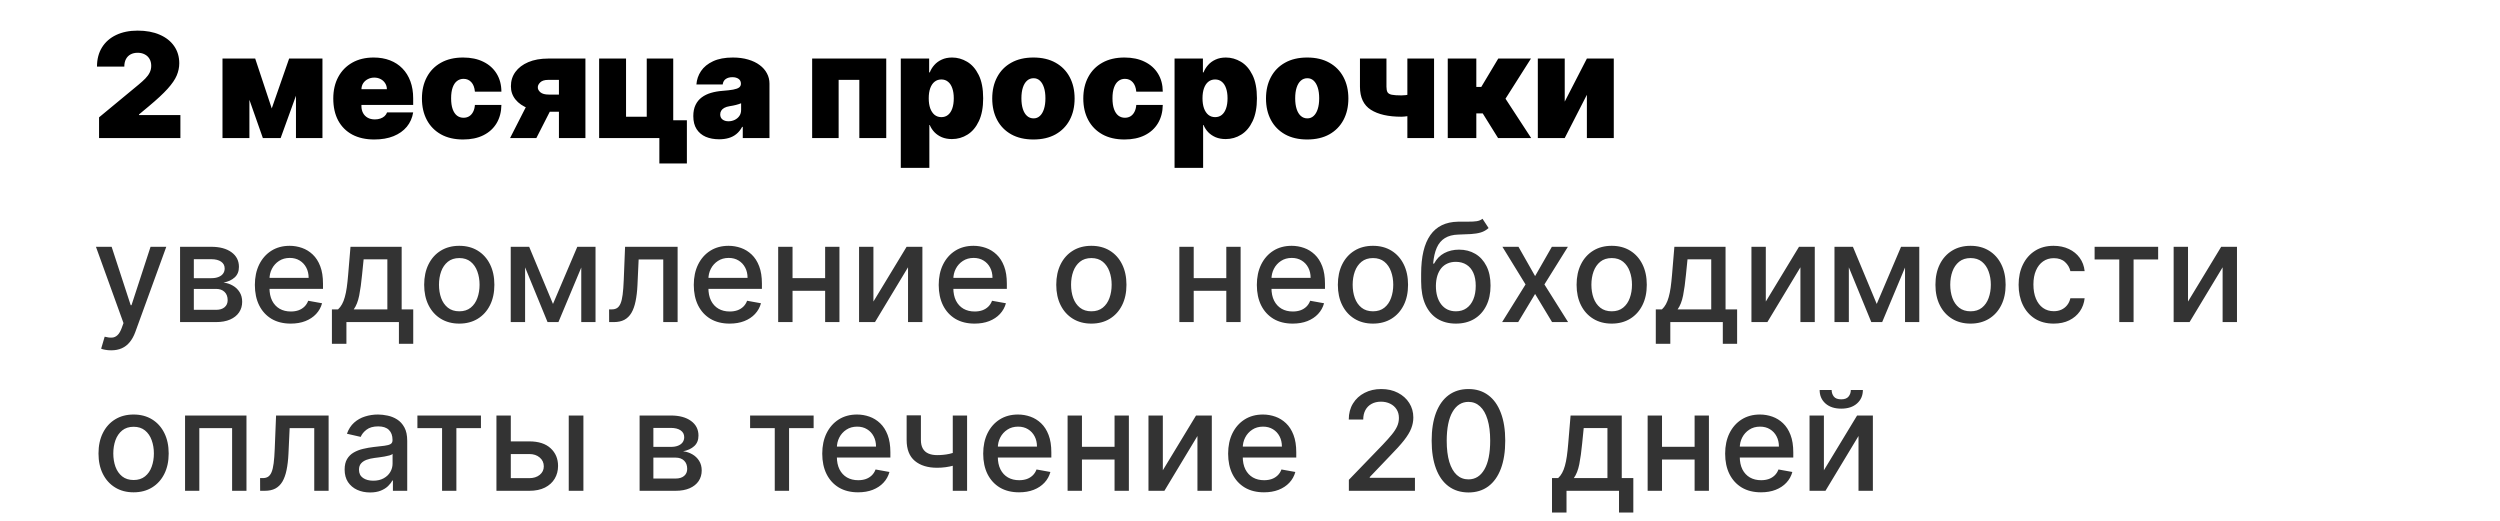
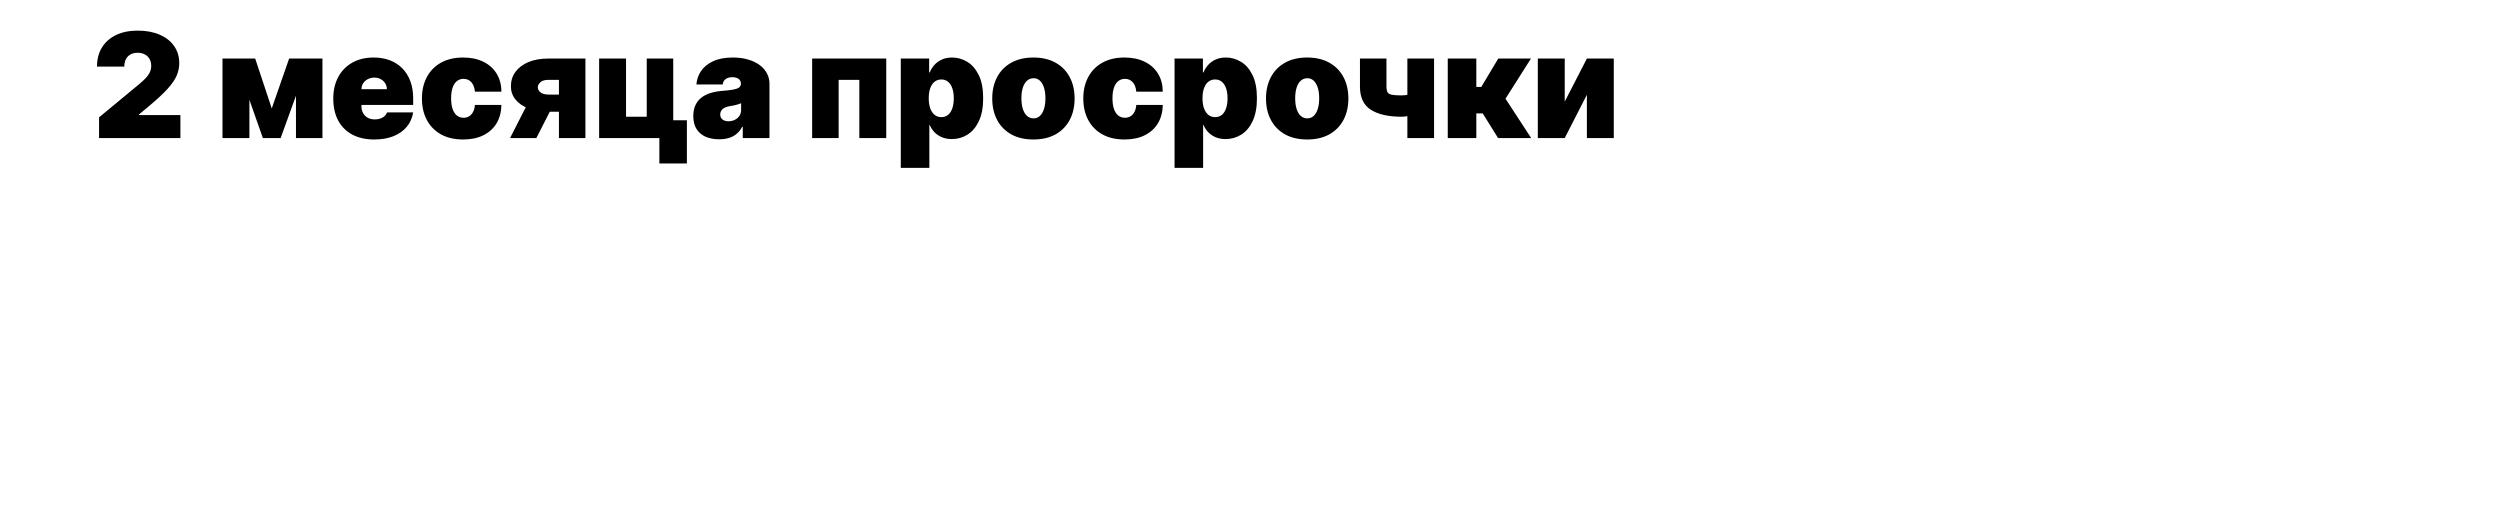
<svg xmlns="http://www.w3.org/2000/svg" width="326" height="68" viewBox="0 0 326 68" fill="none">
  <path d="M12.918 18V15.301L18.072 11.037C18.414 10.754 18.707 10.488 18.95 10.241C19.197 9.989 19.386 9.73 19.516 9.465C19.651 9.199 19.719 8.905 19.719 8.581C19.719 8.226 19.642 7.922 19.489 7.67C19.341 7.418 19.134 7.225 18.869 7.09C18.603 6.95 18.297 6.881 17.951 6.881C17.605 6.881 17.299 6.95 17.033 7.09C16.773 7.229 16.57 7.434 16.426 7.704C16.282 7.974 16.21 8.302 16.21 8.689H12.648C12.648 7.717 12.866 6.881 13.302 6.179C13.739 5.477 14.355 4.938 15.151 4.56C15.947 4.182 16.88 3.993 17.951 3.993C19.058 3.993 20.016 4.171 20.825 4.526C21.639 4.877 22.267 5.372 22.708 6.01C23.153 6.649 23.376 7.398 23.376 8.257C23.376 8.788 23.265 9.316 23.045 9.843C22.825 10.364 22.429 10.943 21.858 11.577C21.286 12.211 20.474 12.967 19.422 13.844L18.126 14.923V15.004H23.524V18H12.918ZM35.436 14.141L37.703 7.636H40.348L36.597 18H34.276L30.632 7.636H33.277L35.436 14.141ZM32.522 7.636V18H29.013V7.636H32.522ZM38.594 18V7.636H42.048V18H38.594ZM48.804 18.189C47.697 18.189 46.744 17.977 45.943 17.555C45.147 17.127 44.533 16.516 44.101 15.72C43.674 14.919 43.46 13.961 43.46 12.845C43.46 11.775 43.676 10.839 44.108 10.038C44.54 9.238 45.149 8.615 45.937 8.169C46.724 7.724 47.653 7.501 48.723 7.501C49.506 7.501 50.214 7.623 50.849 7.866C51.483 8.109 52.025 8.462 52.474 8.925C52.924 9.384 53.271 9.942 53.514 10.598C53.757 11.255 53.878 11.995 53.878 12.818V13.682H44.621V11.631H50.45C50.446 11.334 50.369 11.073 50.221 10.848C50.077 10.619 49.881 10.441 49.634 10.315C49.391 10.184 49.114 10.119 48.804 10.119C48.503 10.119 48.226 10.184 47.974 10.315C47.722 10.441 47.52 10.616 47.367 10.841C47.218 11.066 47.14 11.329 47.131 11.631V13.844C47.131 14.177 47.2 14.473 47.34 14.734C47.479 14.995 47.679 15.2 47.94 15.348C48.201 15.497 48.516 15.571 48.885 15.571C49.141 15.571 49.375 15.535 49.587 15.463C49.803 15.391 49.987 15.288 50.14 15.153C50.293 15.013 50.405 14.847 50.477 14.653H53.878C53.761 15.373 53.484 15.998 53.048 16.529C52.612 17.055 52.034 17.465 51.314 17.757C50.599 18.045 49.762 18.189 48.804 18.189ZM60.391 18.189C59.266 18.189 58.303 17.966 57.503 17.521C56.702 17.071 56.088 16.446 55.661 15.645C55.233 14.84 55.02 13.907 55.02 12.845C55.02 11.784 55.233 10.852 55.661 10.052C56.088 9.247 56.702 8.621 57.503 8.176C58.303 7.726 59.266 7.501 60.391 7.501C61.407 7.501 62.287 7.686 63.029 8.055C63.776 8.419 64.353 8.936 64.763 9.607C65.172 10.272 65.379 11.055 65.383 11.954H61.929C61.88 11.41 61.722 10.996 61.457 10.713C61.196 10.425 60.858 10.281 60.445 10.281C60.121 10.281 59.837 10.376 59.594 10.565C59.352 10.749 59.163 11.03 59.028 11.408C58.893 11.781 58.825 12.251 58.825 12.818C58.825 13.385 58.893 13.857 59.028 14.235C59.163 14.608 59.352 14.89 59.594 15.079C59.837 15.263 60.121 15.355 60.445 15.355C60.719 15.355 60.962 15.292 61.173 15.166C61.385 15.036 61.556 14.847 61.686 14.599C61.821 14.348 61.902 14.042 61.929 13.682H65.383C65.37 14.595 65.161 15.391 64.756 16.07C64.351 16.745 63.778 17.267 63.035 17.636C62.298 18.005 61.416 18.189 60.391 18.189ZM72.885 18V10.416H71.481C71.013 10.416 70.669 10.524 70.449 10.74C70.228 10.956 70.123 11.172 70.132 11.388C70.123 11.617 70.235 11.833 70.469 12.036C70.703 12.233 71.067 12.332 71.562 12.332H74.207V14.572H71.562C70.55 14.572 69.673 14.431 68.931 14.147C68.189 13.864 67.617 13.473 67.217 12.973C66.817 12.474 66.619 11.901 66.623 11.253C66.619 10.551 66.812 9.928 67.204 9.384C67.599 8.84 68.162 8.412 68.89 8.102C69.624 7.792 70.487 7.636 71.481 7.636H76.339V18H72.885ZM66.515 18L69.349 12.44H72.777L69.943 18H66.515ZM87.789 7.636V15.679H89.57V21.32H85.981V18H78.127V7.636H81.636V15.22H84.335V7.636H87.789ZM93.781 18.162C93.119 18.162 92.535 18.054 92.026 17.838C91.523 17.618 91.127 17.285 90.839 16.84C90.551 16.394 90.407 15.827 90.407 15.139C90.407 14.572 90.504 14.089 90.697 13.689C90.891 13.284 91.16 12.953 91.507 12.697C91.853 12.44 92.256 12.245 92.715 12.11C93.178 11.975 93.677 11.887 94.212 11.847C94.793 11.802 95.258 11.748 95.609 11.685C95.965 11.617 96.221 11.525 96.378 11.408C96.536 11.287 96.614 11.127 96.614 10.929V10.902C96.614 10.632 96.511 10.425 96.304 10.281C96.097 10.137 95.832 10.065 95.508 10.065C95.153 10.065 94.862 10.144 94.638 10.302C94.417 10.454 94.284 10.691 94.239 11.01H90.812C90.857 10.38 91.057 9.8 91.412 9.269C91.772 8.734 92.296 8.307 92.984 7.987C93.673 7.663 94.532 7.501 95.562 7.501C96.304 7.501 96.97 7.589 97.559 7.765C98.148 7.935 98.65 8.176 99.064 8.487C99.478 8.792 99.792 9.152 100.008 9.566C100.229 9.975 100.339 10.421 100.339 10.902V18H96.857V16.543H96.776C96.57 16.93 96.318 17.242 96.021 17.48C95.728 17.719 95.393 17.892 95.015 18C94.642 18.108 94.23 18.162 93.781 18.162ZM94.995 15.814C95.278 15.814 95.544 15.755 95.791 15.639C96.043 15.521 96.248 15.353 96.405 15.133C96.563 14.912 96.641 14.644 96.641 14.329V13.466C96.543 13.506 96.437 13.545 96.324 13.581C96.216 13.617 96.099 13.65 95.974 13.682C95.852 13.713 95.722 13.742 95.582 13.77C95.447 13.796 95.305 13.821 95.157 13.844C94.869 13.889 94.633 13.963 94.449 14.066C94.269 14.165 94.134 14.289 94.044 14.438C93.958 14.581 93.916 14.743 93.916 14.923C93.916 15.211 94.017 15.432 94.219 15.585C94.422 15.738 94.68 15.814 94.995 15.814ZM105.904 18V7.636H115.566V18H112.057V10.416H109.358V18H105.904ZM117.463 21.886V7.636H121.161V9.445H121.242C121.377 9.094 121.574 8.772 121.835 8.48C122.096 8.183 122.42 7.947 122.807 7.771C123.194 7.591 123.644 7.501 124.156 7.501C124.84 7.501 125.49 7.684 126.106 8.048C126.727 8.412 127.231 8.986 127.618 9.768C128.009 10.551 128.205 11.568 128.205 12.818C128.205 14.015 128.018 15.007 127.645 15.794C127.276 16.581 126.781 17.168 126.16 17.555C125.544 17.942 124.867 18.135 124.129 18.135C123.644 18.135 123.209 18.056 122.827 17.899C122.449 17.737 122.125 17.519 121.856 17.244C121.59 16.965 121.386 16.651 121.242 16.3H121.188V21.886H117.463ZM121.107 12.818C121.107 13.322 121.172 13.758 121.302 14.127C121.437 14.492 121.626 14.775 121.869 14.977C122.116 15.175 122.411 15.274 122.753 15.274C123.095 15.274 123.385 15.177 123.623 14.984C123.866 14.786 124.051 14.505 124.177 14.141C124.307 13.772 124.372 13.331 124.372 12.818C124.372 12.305 124.307 11.867 124.177 11.502C124.051 11.134 123.866 10.852 123.623 10.659C123.385 10.461 123.095 10.362 122.753 10.362C122.411 10.362 122.116 10.461 121.869 10.659C121.626 10.852 121.437 11.134 121.302 11.502C121.172 11.867 121.107 12.305 121.107 12.818ZM134.758 18.189C133.633 18.189 132.671 17.966 131.87 17.521C131.069 17.071 130.455 16.446 130.028 15.645C129.601 14.84 129.387 13.907 129.387 12.845C129.387 11.784 129.601 10.852 130.028 10.052C130.455 9.247 131.069 8.621 131.87 8.176C132.671 7.726 133.633 7.501 134.758 7.501C135.882 7.501 136.845 7.726 137.646 8.176C138.446 8.621 139.06 9.247 139.488 10.052C139.915 10.852 140.129 11.784 140.129 12.845C140.129 13.907 139.915 14.84 139.488 15.645C139.06 16.446 138.446 17.071 137.646 17.521C136.845 17.966 135.882 18.189 134.758 18.189ZM134.785 15.436C135.1 15.436 135.372 15.33 135.601 15.119C135.831 14.908 136.008 14.606 136.134 14.215C136.26 13.823 136.323 13.358 136.323 12.818C136.323 12.274 136.26 11.808 136.134 11.421C136.008 11.03 135.831 10.729 135.601 10.517C135.372 10.306 135.1 10.2 134.785 10.2C134.452 10.2 134.166 10.306 133.928 10.517C133.69 10.729 133.507 11.03 133.381 11.421C133.255 11.808 133.192 12.274 133.192 12.818C133.192 13.358 133.255 13.823 133.381 14.215C133.507 14.606 133.69 14.908 133.928 15.119C134.166 15.33 134.452 15.436 134.785 15.436ZM146.633 18.189C145.508 18.189 144.546 17.966 143.745 17.521C142.944 17.071 142.33 16.446 141.903 15.645C141.476 14.84 141.262 13.907 141.262 12.845C141.262 11.784 141.476 10.852 141.903 10.052C142.33 9.247 142.944 8.621 143.745 8.176C144.546 7.726 145.508 7.501 146.633 7.501C147.649 7.501 148.529 7.686 149.271 8.055C150.018 8.419 150.596 8.936 151.005 9.607C151.414 10.272 151.621 11.055 151.626 11.954H148.171C148.122 11.41 147.964 10.996 147.699 10.713C147.438 10.425 147.101 10.281 146.687 10.281C146.363 10.281 146.08 10.376 145.837 10.565C145.594 10.749 145.405 11.03 145.27 11.408C145.135 11.781 145.067 12.251 145.067 12.818C145.067 13.385 145.135 13.857 145.27 14.235C145.405 14.608 145.594 14.89 145.837 15.079C146.08 15.263 146.363 15.355 146.687 15.355C146.961 15.355 147.204 15.292 147.415 15.166C147.627 15.036 147.798 14.847 147.928 14.599C148.063 14.348 148.144 14.042 148.171 13.682H151.626C151.612 14.595 151.403 15.391 150.998 16.07C150.593 16.745 150.02 17.267 149.278 17.636C148.54 18.005 147.658 18.189 146.633 18.189ZM153.162 21.886V7.636H156.86V9.445H156.941C157.076 9.094 157.274 8.772 157.535 8.48C157.795 8.183 158.119 7.947 158.506 7.771C158.893 7.591 159.343 7.501 159.856 7.501C160.539 7.501 161.189 7.684 161.805 8.048C162.426 8.412 162.93 8.986 163.317 9.768C163.708 10.551 163.904 11.568 163.904 12.818C163.904 14.015 163.717 15.007 163.344 15.794C162.975 16.581 162.48 17.168 161.859 17.555C161.243 17.942 160.566 18.135 159.829 18.135C159.343 18.135 158.909 18.056 158.526 17.899C158.149 17.737 157.825 17.519 157.555 17.244C157.289 16.965 157.085 16.651 156.941 16.3H156.887V21.886H153.162ZM156.806 12.818C156.806 13.322 156.871 13.758 157.002 14.127C157.136 14.492 157.325 14.775 157.568 14.977C157.816 15.175 158.11 15.274 158.452 15.274C158.794 15.274 159.084 15.177 159.323 14.984C159.565 14.786 159.75 14.505 159.876 14.141C160.006 13.772 160.071 13.331 160.071 12.818C160.071 12.305 160.006 11.867 159.876 11.502C159.75 11.134 159.565 10.852 159.323 10.659C159.084 10.461 158.794 10.362 158.452 10.362C158.11 10.362 157.816 10.461 157.568 10.659C157.325 10.852 157.136 11.134 157.002 11.502C156.871 11.867 156.806 12.305 156.806 12.818ZM170.457 18.189C169.333 18.189 168.37 17.966 167.569 17.521C166.769 17.071 166.155 16.446 165.727 15.645C165.3 14.84 165.086 13.907 165.086 12.845C165.086 11.784 165.3 10.852 165.727 10.052C166.155 9.247 166.769 8.621 167.569 8.176C168.37 7.726 169.333 7.501 170.457 7.501C171.582 7.501 172.544 7.726 173.345 8.176C174.145 8.621 174.759 9.247 175.187 10.052C175.614 10.852 175.828 11.784 175.828 12.845C175.828 13.907 175.614 14.84 175.187 15.645C174.759 16.446 174.145 17.071 173.345 17.521C172.544 17.966 171.582 18.189 170.457 18.189ZM170.484 15.436C170.799 15.436 171.071 15.33 171.3 15.119C171.53 14.908 171.708 14.606 171.833 14.215C171.959 13.823 172.022 13.358 172.022 12.818C172.022 12.274 171.959 11.808 171.833 11.421C171.708 11.03 171.53 10.729 171.3 10.517C171.071 10.306 170.799 10.2 170.484 10.2C170.151 10.2 169.866 10.306 169.627 10.517C169.389 10.729 169.207 11.03 169.081 11.421C168.955 11.808 168.892 12.274 168.892 12.818C168.892 13.358 168.955 13.823 169.081 14.215C169.207 14.606 169.389 14.908 169.627 15.119C169.866 15.33 170.151 15.436 170.484 15.436ZM187.001 7.636V18H183.52V7.636H187.001ZM185.193 11.928V14.707C185.067 14.788 184.849 14.869 184.538 14.95C184.232 15.027 183.909 15.092 183.567 15.146C183.229 15.195 182.953 15.22 182.737 15.22C181.037 15.22 179.712 14.919 178.763 14.316C177.814 13.713 177.339 12.71 177.339 11.307V7.636H180.794V11.307C180.794 11.622 180.839 11.86 180.929 12.022C181.023 12.184 181.208 12.294 181.482 12.353C181.761 12.411 182.179 12.44 182.737 12.44C183.074 12.44 183.439 12.4 183.83 12.319C184.226 12.233 184.68 12.103 185.193 11.928ZM188.787 18V7.636H192.512V11.334H193.16L195.373 7.636H199.637L196.317 12.872L199.664 18H195.346L193.348 14.788H192.512V18H188.787ZM204.041 13.25L206.929 7.636H210.437V18H206.929V12.359L204.041 18H200.532V7.636H204.041V13.25Z" fill="black" />
-   <path opacity="0.8" d="M14.493 45.682C14.207 45.682 13.947 45.658 13.713 45.611C13.479 45.569 13.304 45.522 13.189 45.471L13.649 43.905C13.999 43.999 14.31 44.039 14.582 44.026C14.855 44.014 15.096 43.911 15.305 43.719C15.518 43.528 15.705 43.215 15.867 42.78L16.104 42.128L12.511 32.182H14.557L17.043 39.801H17.146L19.632 32.182H21.684L17.638 43.31C17.45 43.822 17.212 44.254 16.922 44.608C16.632 44.966 16.287 45.234 15.886 45.413C15.486 45.592 15.021 45.682 14.493 45.682ZM23.48 42V32.182H27.552C28.66 32.182 29.538 32.418 30.185 32.891C30.833 33.36 31.157 33.997 31.157 34.803C31.157 35.378 30.974 35.834 30.607 36.17C30.241 36.507 29.755 36.733 29.15 36.848C29.589 36.899 29.991 37.031 30.358 37.244C30.724 37.453 31.018 37.734 31.24 38.088C31.466 38.442 31.579 38.864 31.579 39.354C31.579 39.874 31.445 40.334 31.176 40.734C30.908 41.131 30.518 41.442 30.006 41.668C29.499 41.889 28.888 42 28.172 42H23.48ZM25.276 40.402H28.172C28.645 40.402 29.016 40.289 29.284 40.063C29.553 39.837 29.687 39.531 29.687 39.143C29.687 38.687 29.553 38.329 29.284 38.069C29.016 37.805 28.645 37.673 28.172 37.673H25.276V40.402ZM25.276 36.273H27.571C27.929 36.273 28.236 36.222 28.491 36.119C28.751 36.017 28.95 35.872 29.086 35.685C29.227 35.493 29.297 35.267 29.297 35.007C29.297 34.628 29.141 34.332 28.83 34.119C28.519 33.906 28.093 33.799 27.552 33.799H25.276V36.273ZM37.907 42.198C36.94 42.198 36.106 41.992 35.408 41.578C34.713 41.16 34.176 40.575 33.797 39.82C33.422 39.062 33.234 38.173 33.234 37.155C33.234 36.149 33.422 35.263 33.797 34.496C34.176 33.729 34.705 33.13 35.382 32.7C36.064 32.269 36.861 32.054 37.773 32.054C38.327 32.054 38.864 32.146 39.383 32.329C39.903 32.512 40.37 32.8 40.783 33.192C41.197 33.584 41.523 34.093 41.761 34.719C42 35.342 42.119 36.098 42.119 36.989V37.666H34.315V36.234H40.246C40.246 35.731 40.144 35.286 39.94 34.898C39.735 34.506 39.447 34.197 39.077 33.972C38.71 33.746 38.28 33.633 37.785 33.633C37.249 33.633 36.78 33.765 36.379 34.029C35.983 34.289 35.676 34.63 35.459 35.052C35.246 35.469 35.139 35.923 35.139 36.413V37.532C35.139 38.188 35.254 38.746 35.484 39.207C35.719 39.667 36.045 40.019 36.462 40.261C36.88 40.5 37.368 40.619 37.926 40.619C38.288 40.619 38.619 40.568 38.917 40.466C39.215 40.359 39.473 40.202 39.69 39.993C39.908 39.784 40.074 39.526 40.189 39.219L41.998 39.545C41.853 40.078 41.593 40.545 41.218 40.945C40.847 41.342 40.381 41.651 39.818 41.872C39.26 42.09 38.623 42.198 37.907 42.198ZM43.281 44.832V40.344H44.08C44.285 40.157 44.457 39.933 44.598 39.673C44.743 39.413 44.864 39.104 44.962 38.746C45.065 38.389 45.15 37.971 45.218 37.494C45.286 37.012 45.346 36.462 45.397 35.844L45.704 32.182H52.377V40.344H53.886V44.832H52.019V42H45.173V44.832H43.281ZM46.126 40.344H50.511V33.818H47.417L47.212 35.844C47.114 36.876 46.991 37.771 46.841 38.529C46.692 39.283 46.454 39.889 46.126 40.344ZM59.889 42.198C58.969 42.198 58.166 41.987 57.479 41.565C56.793 41.144 56.261 40.553 55.881 39.795C55.502 39.036 55.312 38.15 55.312 37.136C55.312 36.117 55.502 35.227 55.881 34.464C56.261 33.701 56.793 33.109 57.479 32.687C58.166 32.265 58.969 32.054 59.889 32.054C60.81 32.054 61.613 32.265 62.299 32.687C62.985 33.109 63.518 33.701 63.897 34.464C64.276 35.227 64.466 36.117 64.466 37.136C64.466 38.15 64.276 39.036 63.897 39.795C63.518 40.553 62.985 41.144 62.299 41.565C61.613 41.987 60.81 42.198 59.889 42.198ZM59.896 40.594C60.492 40.594 60.986 40.436 61.379 40.121C61.771 39.805 62.06 39.386 62.248 38.861C62.44 38.337 62.535 37.76 62.535 37.129C62.535 36.503 62.44 35.928 62.248 35.403C62.06 34.875 61.771 34.451 61.379 34.131C60.986 33.812 60.492 33.652 59.896 33.652C59.295 33.652 58.796 33.812 58.4 34.131C58.008 34.451 57.716 34.875 57.524 35.403C57.337 35.928 57.243 36.503 57.243 37.129C57.243 37.76 57.337 38.337 57.524 38.861C57.716 39.386 58.008 39.805 58.4 40.121C58.796 40.436 59.295 40.594 59.896 40.594ZM72.109 39.635L75.28 32.182H76.929L72.819 42H71.4L67.373 32.182H69.003L72.109 39.635ZM68.472 32.182V42H66.599V32.182H68.472ZM75.797 42V32.182H77.657V42H75.797ZM79.431 42L79.425 40.344H79.776C80.049 40.344 80.277 40.287 80.46 40.172C80.648 40.053 80.801 39.852 80.921 39.571C81.04 39.29 81.132 38.902 81.195 38.408C81.259 37.909 81.306 37.283 81.336 36.528L81.509 32.182H88.361V42H86.488V33.831H83.279L83.126 37.168C83.088 37.977 83.004 38.685 82.877 39.29C82.753 39.895 82.572 40.4 82.333 40.805C82.095 41.205 81.788 41.506 81.413 41.706C81.038 41.902 80.582 42 80.045 42H79.431ZM95.141 42.198C94.174 42.198 93.341 41.992 92.642 41.578C91.947 41.16 91.41 40.575 91.031 39.82C90.656 39.062 90.469 38.173 90.469 37.155C90.469 36.149 90.656 35.263 91.031 34.496C91.41 33.729 91.939 33.13 92.617 32.7C93.298 32.269 94.095 32.054 95.007 32.054C95.561 32.054 96.098 32.146 96.618 32.329C97.138 32.512 97.604 32.8 98.018 33.192C98.431 33.584 98.757 34.093 98.996 34.719C99.234 35.342 99.354 36.098 99.354 36.989V37.666H91.549V36.234H97.481C97.481 35.731 97.379 35.286 97.174 34.898C96.969 34.506 96.682 34.197 96.311 33.972C95.945 33.746 95.514 33.633 95.02 33.633C94.483 33.633 94.014 33.765 93.614 34.029C93.217 34.289 92.91 34.63 92.693 35.052C92.48 35.469 92.374 35.923 92.374 36.413V37.532C92.374 38.188 92.489 38.746 92.719 39.207C92.953 39.667 93.279 40.019 93.697 40.261C94.114 40.5 94.602 40.619 95.16 40.619C95.523 40.619 95.853 40.568 96.151 40.466C96.45 40.359 96.707 40.202 96.925 39.993C97.142 39.784 97.308 39.526 97.423 39.219L99.232 39.545C99.087 40.078 98.827 40.545 98.452 40.945C98.082 41.342 97.615 41.651 97.053 41.872C96.494 42.09 95.857 42.198 95.141 42.198ZM108.128 36.266V37.922H102.81V36.266H108.128ZM103.347 32.182V42H101.474V32.182H103.347ZM109.464 32.182V42H107.598V32.182H109.464ZM113.894 39.322L118.221 32.182H120.28V42H118.407V34.854L114.099 42H112.021V32.182H113.894V39.322ZM127.081 42.198C126.113 42.198 125.28 41.992 124.581 41.578C123.887 41.16 123.35 40.575 122.971 39.82C122.596 39.062 122.408 38.173 122.408 37.155C122.408 36.149 122.596 35.263 122.971 34.496C123.35 33.729 123.878 33.13 124.556 32.7C125.238 32.269 126.035 32.054 126.947 32.054C127.501 32.054 128.037 32.146 128.557 32.329C129.077 32.512 129.544 32.8 129.957 33.192C130.371 33.584 130.697 34.093 130.935 34.719C131.174 35.342 131.293 36.098 131.293 36.989V37.666H123.488V36.234H129.42C129.42 35.731 129.318 35.286 129.113 34.898C128.909 34.506 128.621 34.197 128.251 33.972C127.884 33.746 127.454 33.633 126.959 33.633C126.422 33.633 125.954 33.765 125.553 34.029C125.157 34.289 124.85 34.63 124.633 35.052C124.42 35.469 124.313 35.923 124.313 36.413V37.532C124.313 38.188 124.428 38.746 124.658 39.207C124.893 39.667 125.219 40.019 125.636 40.261C126.054 40.5 126.542 40.619 127.1 40.619C127.462 40.619 127.792 40.568 128.091 40.466C128.389 40.359 128.647 40.202 128.864 39.993C129.081 39.784 129.248 39.526 129.363 39.219L131.172 39.545C131.027 40.078 130.767 40.545 130.392 40.945C130.021 41.342 129.555 41.651 128.992 41.872C128.434 42.09 127.797 42.198 127.081 42.198ZM142.313 42.198C141.393 42.198 140.589 41.987 139.903 41.565C139.217 41.144 138.684 40.553 138.305 39.795C137.926 39.036 137.736 38.15 137.736 37.136C137.736 36.117 137.926 35.227 138.305 34.464C138.684 33.701 139.217 33.109 139.903 32.687C140.589 32.265 141.393 32.054 142.313 32.054C143.233 32.054 144.037 32.265 144.723 32.687C145.409 33.109 145.942 33.701 146.321 34.464C146.7 35.227 146.89 36.117 146.89 37.136C146.89 38.15 146.7 39.036 146.321 39.795C145.942 40.553 145.409 41.144 144.723 41.565C144.037 41.987 143.233 42.198 142.313 42.198ZM142.319 40.594C142.916 40.594 143.41 40.436 143.802 40.121C144.194 39.805 144.484 39.386 144.672 38.861C144.863 38.337 144.959 37.76 144.959 37.129C144.959 36.503 144.863 35.928 144.672 35.403C144.484 34.875 144.194 34.451 143.802 34.131C143.41 33.812 142.916 33.652 142.319 33.652C141.719 33.652 141.22 33.812 140.824 34.131C140.432 34.451 140.14 34.875 139.948 35.403C139.76 35.928 139.667 36.503 139.667 37.129C139.667 37.76 139.76 38.337 139.948 38.861C140.14 39.386 140.432 39.805 140.824 40.121C141.22 40.436 141.719 40.594 142.319 40.594ZM160.441 36.266V37.922H155.123V36.266H160.441ZM155.66 32.182V42H153.787V32.182H155.66ZM161.777 32.182V42H159.91V32.182H161.777ZM168.565 42.198C167.598 42.198 166.765 41.992 166.066 41.578C165.371 41.16 164.834 40.575 164.455 39.82C164.08 39.062 163.893 38.173 163.893 37.155C163.893 36.149 164.08 35.263 164.455 34.496C164.834 33.729 165.363 33.13 166.04 32.7C166.722 32.269 167.519 32.054 168.431 32.054C168.985 32.054 169.522 32.146 170.042 32.329C170.562 32.512 171.028 32.8 171.442 33.192C171.855 33.584 172.181 34.093 172.42 34.719C172.658 35.342 172.778 36.098 172.778 36.989V37.666H164.973V36.234H170.905C170.905 35.731 170.802 35.286 170.598 34.898C170.393 34.506 170.106 34.197 169.735 33.972C169.368 33.746 168.938 33.633 168.444 33.633C167.907 33.633 167.438 33.765 167.037 34.029C166.641 34.289 166.334 34.63 166.117 35.052C165.904 35.469 165.797 35.923 165.797 36.413V37.532C165.797 38.188 165.912 38.746 166.143 39.207C166.377 39.667 166.703 40.019 167.121 40.261C167.538 40.5 168.026 40.619 168.584 40.619C168.947 40.619 169.277 40.568 169.575 40.466C169.873 40.359 170.131 40.202 170.349 39.993C170.566 39.784 170.732 39.526 170.847 39.219L172.656 39.545C172.511 40.078 172.251 40.545 171.876 40.945C171.506 41.342 171.039 41.651 170.476 41.872C169.918 42.09 169.281 42.198 168.565 42.198ZM179.034 42.198C178.113 42.198 177.31 41.987 176.624 41.565C175.938 41.144 175.405 40.553 175.026 39.795C174.647 39.036 174.457 38.15 174.457 37.136C174.457 36.117 174.647 35.227 175.026 34.464C175.405 33.701 175.938 33.109 176.624 32.687C177.31 32.265 178.113 32.054 179.034 32.054C179.954 32.054 180.757 32.265 181.444 32.687C182.13 33.109 182.662 33.701 183.042 34.464C183.421 35.227 183.61 36.117 183.61 37.136C183.61 38.15 183.421 39.036 183.042 39.795C182.662 40.553 182.13 41.144 181.444 41.565C180.757 41.987 179.954 42.198 179.034 42.198ZM179.04 40.594C179.637 40.594 180.131 40.436 180.523 40.121C180.915 39.805 181.205 39.386 181.392 38.861C181.584 38.337 181.68 37.76 181.68 37.129C181.68 36.503 181.584 35.928 181.392 35.403C181.205 34.875 180.915 34.451 180.523 34.131C180.131 33.812 179.637 33.652 179.04 33.652C178.439 33.652 177.941 33.812 177.544 34.131C177.152 34.451 176.86 34.875 176.669 35.403C176.481 35.928 176.387 36.503 176.387 37.129C176.387 37.76 176.481 38.337 176.669 38.861C176.86 39.386 177.152 39.805 177.544 40.121C177.941 40.436 178.439 40.594 179.04 40.594ZM193.318 28.526L194.111 29.734C193.817 30.002 193.482 30.194 193.107 30.309C192.737 30.42 192.308 30.49 191.823 30.52C191.337 30.546 190.781 30.569 190.154 30.59C189.447 30.611 188.865 30.765 188.409 31.05C187.953 31.332 187.602 31.749 187.355 32.303C187.112 32.853 186.954 33.543 186.882 34.374H187.003C187.323 33.765 187.766 33.309 188.333 33.006C188.904 32.704 189.545 32.553 190.257 32.553C191.049 32.553 191.754 32.734 192.372 33.096C192.99 33.458 193.476 33.989 193.83 34.688C194.188 35.382 194.367 36.232 194.367 37.238C194.367 38.256 194.179 39.136 193.804 39.878C193.433 40.619 192.909 41.193 192.232 41.597C191.558 41.998 190.764 42.198 189.847 42.198C188.931 42.198 188.132 41.992 187.45 41.578C186.773 41.16 186.247 40.543 185.872 39.724C185.501 38.906 185.316 37.896 185.316 36.695V35.723C185.316 33.477 185.716 31.788 186.517 30.654C187.318 29.521 188.516 28.939 190.11 28.909C190.625 28.896 191.085 28.894 191.49 28.903C191.895 28.907 192.249 28.888 192.551 28.845C192.858 28.798 193.114 28.692 193.318 28.526ZM189.854 40.594C190.387 40.594 190.845 40.459 191.228 40.191C191.616 39.918 191.914 39.533 192.123 39.034C192.332 38.535 192.436 37.947 192.436 37.27C192.436 36.605 192.332 36.041 192.123 35.576C191.914 35.111 191.616 34.758 191.228 34.515C190.84 34.268 190.376 34.144 189.835 34.144C189.434 34.144 189.076 34.215 188.761 34.355C188.445 34.492 188.175 34.694 187.949 34.962C187.727 35.231 187.555 35.559 187.431 35.947C187.312 36.33 187.248 36.771 187.24 37.27C187.24 38.284 187.472 39.092 187.936 39.693C188.405 40.293 189.044 40.594 189.854 40.594ZM198.01 32.182L200.177 36.004L202.363 32.182H204.453L201.392 37.091L204.479 42H202.389L200.177 38.331L197.972 42H195.875L198.931 37.091L195.914 32.182H198.01ZM210.165 42.198C209.244 42.198 208.441 41.987 207.755 41.565C207.069 41.144 206.536 40.553 206.157 39.795C205.778 39.036 205.588 38.15 205.588 37.136C205.588 36.117 205.778 35.227 206.157 34.464C206.536 33.701 207.069 33.109 207.755 32.687C208.441 32.265 209.244 32.054 210.165 32.054C211.085 32.054 211.888 32.265 212.574 32.687C213.26 33.109 213.793 33.701 214.172 34.464C214.552 35.227 214.741 36.117 214.741 37.136C214.741 38.15 214.552 39.036 214.172 39.795C213.793 40.553 213.26 41.144 212.574 41.565C211.888 41.987 211.085 42.198 210.165 42.198ZM210.171 40.594C210.768 40.594 211.262 40.436 211.654 40.121C212.046 39.805 212.336 39.386 212.523 38.861C212.715 38.337 212.811 37.76 212.811 37.129C212.811 36.503 212.715 35.928 212.523 35.403C212.336 34.875 212.046 34.451 211.654 34.131C211.262 33.812 210.768 33.652 210.171 33.652C209.57 33.652 209.072 33.812 208.675 34.131C208.283 34.451 207.991 34.875 207.8 35.403C207.612 35.928 207.518 36.503 207.518 37.129C207.518 37.76 207.612 38.337 207.8 38.861C207.991 39.386 208.283 39.805 208.675 40.121C209.072 40.436 209.57 40.594 210.171 40.594ZM215.916 44.832V40.344H216.715C216.919 40.157 217.092 39.933 217.233 39.673C217.377 39.413 217.499 39.104 217.597 38.746C217.699 38.389 217.784 37.971 217.853 37.494C217.921 37.012 217.98 36.462 218.032 35.844L218.338 32.182H225.012V40.344H226.52V44.832H224.654V42H217.808V44.832H215.916ZM218.76 40.344H223.145V33.818H220.051L219.847 35.844C219.749 36.876 219.625 37.771 219.476 38.529C219.327 39.283 219.088 39.889 218.76 40.344ZM230.261 39.322L234.589 32.182H236.647V42H234.774V34.854L230.466 42H228.388V32.182H230.261V39.322ZM244.726 39.635L247.897 32.182H249.546L245.436 42H244.017L239.99 32.182H241.62L244.726 39.635ZM241.089 32.182V42H239.216V32.182H241.089ZM248.415 42V32.182H250.275V42H248.415ZM256.958 42.198C256.037 42.198 255.234 41.987 254.548 41.565C253.862 41.144 253.329 40.553 252.95 39.795C252.57 39.036 252.381 38.15 252.381 37.136C252.381 36.117 252.57 35.227 252.95 34.464C253.329 33.701 253.862 33.109 254.548 32.687C255.234 32.265 256.037 32.054 256.958 32.054C257.878 32.054 258.681 32.265 259.367 32.687C260.053 33.109 260.586 33.701 260.965 34.464C261.345 35.227 261.534 36.117 261.534 37.136C261.534 38.15 261.345 39.036 260.965 39.795C260.586 40.553 260.053 41.144 259.367 41.565C258.681 41.987 257.878 42.198 256.958 42.198ZM256.964 40.594C257.561 40.594 258.055 40.436 258.447 40.121C258.839 39.805 259.129 39.386 259.316 38.861C259.508 38.337 259.604 37.76 259.604 37.129C259.604 36.503 259.508 35.928 259.316 35.403C259.129 34.875 258.839 34.451 258.447 34.131C258.055 33.812 257.561 33.652 256.964 33.652C256.363 33.652 255.865 33.812 255.468 34.131C255.076 34.451 254.784 34.875 254.593 35.403C254.405 35.928 254.311 36.503 254.311 37.129C254.311 37.76 254.405 38.337 254.593 38.861C254.784 39.386 255.076 39.805 255.468 40.121C255.865 40.436 256.363 40.594 256.964 40.594ZM267.803 42.198C266.853 42.198 266.035 41.983 265.349 41.553C264.667 41.118 264.143 40.519 263.776 39.756C263.41 38.994 263.227 38.12 263.227 37.136C263.227 36.139 263.414 35.258 263.789 34.496C264.164 33.729 264.692 33.13 265.374 32.7C266.056 32.269 266.859 32.054 267.784 32.054C268.53 32.054 269.195 32.193 269.778 32.469C270.362 32.742 270.833 33.126 271.191 33.62C271.553 34.114 271.768 34.692 271.837 35.352H269.977C269.874 34.892 269.64 34.496 269.273 34.163C268.911 33.831 268.425 33.665 267.816 33.665C267.283 33.665 266.817 33.805 266.416 34.087C266.02 34.364 265.711 34.76 265.489 35.276C265.268 35.787 265.157 36.392 265.157 37.091C265.157 37.807 265.266 38.425 265.483 38.945C265.7 39.465 266.007 39.867 266.403 40.153C266.804 40.438 267.275 40.581 267.816 40.581C268.178 40.581 268.506 40.515 268.8 40.383C269.099 40.246 269.348 40.053 269.548 39.801C269.753 39.55 269.896 39.247 269.977 38.894H271.837C271.768 39.528 271.562 40.095 271.217 40.594C270.871 41.092 270.409 41.484 269.83 41.77C269.254 42.055 268.579 42.198 267.803 42.198ZM273.137 33.831V32.182H281.422V33.831H278.219V42H276.353V33.831H273.137ZM285.316 39.322L289.643 32.182H291.702V42H289.829V34.854L285.52 42H283.443V32.182H285.316V39.322ZM17.421 64.198C16.5 64.198 15.697 63.987 15.011 63.565C14.325 63.144 13.792 62.553 13.413 61.795C13.033 61.036 12.844 60.15 12.844 59.136C12.844 58.117 13.033 57.227 13.413 56.464C13.792 55.701 14.325 55.109 15.011 54.687C15.697 54.265 16.5 54.054 17.421 54.054C18.341 54.054 19.144 54.265 19.83 54.687C20.516 55.109 21.049 55.701 21.428 56.464C21.808 57.227 21.997 58.117 21.997 59.136C21.997 60.15 21.808 61.036 21.428 61.795C21.049 62.553 20.516 63.144 19.83 63.565C19.144 63.987 18.341 64.198 17.421 64.198ZM17.427 62.594C18.023 62.594 18.518 62.436 18.91 62.121C19.302 61.805 19.592 61.386 19.779 60.861C19.971 60.337 20.067 59.76 20.067 59.129C20.067 58.503 19.971 57.928 19.779 57.403C19.592 56.875 19.302 56.451 18.91 56.131C18.518 55.812 18.023 55.652 17.427 55.652C16.826 55.652 16.327 55.812 15.931 56.131C15.539 56.451 15.247 56.875 15.055 57.403C14.868 57.928 14.774 58.503 14.774 59.129C14.774 59.76 14.868 60.337 15.055 60.861C15.247 61.386 15.539 61.805 15.931 62.121C16.327 62.436 16.826 62.594 17.427 62.594ZM24.131 64V54.182H32.14V64H30.267V55.831H25.991V64H24.131ZM33.922 64L33.915 62.344H34.267C34.539 62.344 34.767 62.287 34.951 62.172C35.138 62.053 35.291 61.852 35.411 61.571C35.53 61.29 35.622 60.902 35.686 60.408C35.75 59.909 35.797 59.283 35.826 58.528L35.999 54.182H42.851V64H40.978V55.831H37.77L37.616 59.168C37.578 59.977 37.495 60.685 37.367 61.29C37.243 61.895 37.062 62.4 36.824 62.805C36.585 63.205 36.278 63.506 35.903 63.706C35.528 63.902 35.072 64 34.535 64H33.922ZM48.257 64.217C47.635 64.217 47.073 64.102 46.57 63.872C46.067 63.638 45.669 63.299 45.374 62.856C45.085 62.413 44.94 61.869 44.94 61.226C44.94 60.672 45.046 60.216 45.259 59.858C45.472 59.5 45.76 59.217 46.122 59.008C46.485 58.799 46.889 58.641 47.337 58.535C47.784 58.428 48.24 58.347 48.705 58.292C49.293 58.224 49.77 58.168 50.136 58.126C50.503 58.079 50.769 58.004 50.935 57.902C51.102 57.8 51.185 57.633 51.185 57.403V57.359C51.185 56.8 51.027 56.368 50.712 56.061C50.401 55.754 49.936 55.601 49.318 55.601C48.675 55.601 48.168 55.744 47.797 56.029C47.431 56.31 47.177 56.624 47.036 56.969L45.24 56.56C45.453 55.963 45.764 55.481 46.173 55.115C46.587 54.744 47.062 54.476 47.599 54.31C48.136 54.139 48.7 54.054 49.293 54.054C49.685 54.054 50.1 54.101 50.539 54.195C50.982 54.284 51.396 54.45 51.779 54.693C52.167 54.936 52.485 55.283 52.732 55.735C52.979 56.182 53.102 56.764 53.102 57.48V64H51.236V62.658H51.159C51.036 62.905 50.85 63.148 50.603 63.386C50.356 63.625 50.038 63.823 49.651 63.981C49.263 64.138 48.798 64.217 48.257 64.217ZM48.673 62.683C49.201 62.683 49.653 62.579 50.028 62.37C50.407 62.161 50.695 61.889 50.891 61.552C51.091 61.211 51.191 60.847 51.191 60.459V59.193C51.123 59.261 50.991 59.325 50.795 59.385C50.603 59.44 50.384 59.489 50.136 59.532C49.889 59.57 49.649 59.606 49.414 59.641C49.18 59.67 48.984 59.696 48.826 59.717C48.455 59.764 48.117 59.843 47.81 59.954C47.507 60.065 47.264 60.224 47.081 60.433C46.902 60.638 46.813 60.91 46.813 61.251C46.813 61.724 46.987 62.082 47.337 62.325C47.686 62.564 48.132 62.683 48.673 62.683ZM54.43 55.831V54.182H62.715V55.831H59.512V64H57.646V55.831H54.43ZM66.174 57.557H69.025C70.227 57.557 71.151 57.855 71.799 58.452C72.447 59.048 72.771 59.818 72.771 60.759C72.771 61.373 72.626 61.925 72.336 62.415C72.046 62.905 71.622 63.293 71.064 63.578C70.506 63.859 69.826 64 69.025 64H64.736V54.182H66.609V62.351H69.025C69.575 62.351 70.026 62.208 70.38 61.923C70.734 61.633 70.911 61.264 70.911 60.817C70.911 60.344 70.734 59.958 70.38 59.66C70.026 59.357 69.575 59.206 69.025 59.206H66.174V57.557ZM74.164 64V54.182H76.076V64H74.164ZM83.404 64V54.182H87.476C88.584 54.182 89.462 54.418 90.109 54.891C90.757 55.36 91.081 55.997 91.081 56.803C91.081 57.378 90.898 57.834 90.531 58.17C90.165 58.507 89.679 58.733 89.074 58.848C89.513 58.899 89.915 59.031 90.282 59.244C90.648 59.453 90.942 59.734 91.164 60.088C91.39 60.442 91.503 60.864 91.503 61.354C91.503 61.874 91.368 62.334 91.1 62.734C90.832 63.131 90.442 63.442 89.93 63.668C89.423 63.889 88.812 64 88.096 64H83.404ZM85.2 62.402H88.096C88.569 62.402 88.939 62.289 89.208 62.063C89.476 61.837 89.611 61.531 89.611 61.143C89.611 60.687 89.476 60.329 89.208 60.069C88.939 59.805 88.569 59.673 88.096 59.673H85.2V62.402ZM85.2 58.273H87.495C87.853 58.273 88.16 58.222 88.415 58.119C88.675 58.017 88.873 57.872 89.01 57.685C89.15 57.493 89.221 57.267 89.221 57.007C89.221 56.628 89.065 56.332 88.754 56.119C88.443 55.906 88.017 55.799 87.476 55.799H85.2V58.273ZM97.813 55.831V54.182H106.097V55.831H102.895V64H101.028V55.831H97.813ZM111.893 64.198C110.926 64.198 110.093 63.992 109.394 63.578C108.699 63.16 108.162 62.575 107.783 61.82C107.408 61.062 107.221 60.173 107.221 59.155C107.221 58.149 107.408 57.263 107.783 56.496C108.162 55.729 108.691 55.13 109.368 54.7C110.05 54.269 110.847 54.054 111.759 54.054C112.313 54.054 112.85 54.146 113.37 54.329C113.89 54.512 114.356 54.8 114.77 55.192C115.183 55.584 115.509 56.093 115.748 56.719C115.986 57.342 116.106 58.098 116.106 58.989V59.666H108.301V58.234H114.233C114.233 57.731 114.131 57.286 113.926 56.898C113.721 56.506 113.434 56.197 113.063 55.972C112.697 55.746 112.266 55.633 111.772 55.633C111.235 55.633 110.766 55.765 110.366 56.029C109.969 56.289 109.662 56.63 109.445 57.052C109.232 57.469 109.126 57.923 109.126 58.413V59.532C109.126 60.188 109.241 60.746 109.471 61.207C109.705 61.667 110.031 62.019 110.449 62.261C110.866 62.5 111.354 62.619 111.912 62.619C112.275 62.619 112.605 62.568 112.903 62.466C113.202 62.359 113.459 62.202 113.677 61.993C113.894 61.784 114.06 61.526 114.175 61.219L115.984 61.545C115.839 62.078 115.579 62.545 115.204 62.945C114.834 63.342 114.367 63.651 113.805 63.872C113.246 64.09 112.609 64.198 111.893 64.198ZM126.108 54.182V64H124.241V54.182H126.108ZM125.296 58.739V60.389C125.002 60.508 124.691 60.614 124.363 60.708C124.034 60.798 123.689 60.868 123.327 60.919C122.965 60.97 122.588 60.996 122.196 60.996C120.981 60.996 120.016 60.7 119.3 60.107C118.584 59.511 118.226 58.599 118.226 57.371V54.163H120.086V57.371C120.086 57.836 120.172 58.213 120.342 58.503C120.512 58.793 120.755 59.006 121.071 59.142C121.386 59.278 121.761 59.347 122.196 59.347C122.771 59.347 123.301 59.293 123.787 59.187C124.277 59.076 124.78 58.927 125.296 58.739ZM132.882 64.198C131.914 64.198 131.081 63.992 130.382 63.578C129.688 63.16 129.151 62.575 128.771 61.82C128.396 61.062 128.209 60.173 128.209 59.155C128.209 58.149 128.396 57.263 128.771 56.496C129.151 55.729 129.679 55.13 130.357 54.7C131.039 54.269 131.835 54.054 132.747 54.054C133.301 54.054 133.838 54.146 134.358 54.329C134.878 54.512 135.345 54.8 135.758 55.192C136.171 55.584 136.497 56.093 136.736 56.719C136.975 57.342 137.094 58.098 137.094 58.989V59.666H129.289V58.234H135.221C135.221 57.731 135.119 57.286 134.914 56.898C134.71 56.506 134.422 56.197 134.051 55.972C133.685 55.746 133.254 55.633 132.76 55.633C132.223 55.633 131.754 55.765 131.354 56.029C130.958 56.289 130.651 56.63 130.433 57.052C130.22 57.469 130.114 57.923 130.114 58.413V59.532C130.114 60.188 130.229 60.746 130.459 61.207C130.693 61.667 131.019 62.019 131.437 62.261C131.855 62.5 132.343 62.619 132.901 62.619C133.263 62.619 133.593 62.568 133.892 62.466C134.19 62.359 134.448 62.202 134.665 61.993C134.882 61.784 135.048 61.526 135.164 61.219L136.972 61.545C136.828 62.078 136.568 62.545 136.193 62.945C135.822 63.342 135.355 63.651 134.793 63.872C134.235 64.09 133.597 64.198 132.882 64.198ZM145.869 58.266V59.922H140.55V58.266H145.869ZM141.087 54.182V64H139.214V54.182H141.087ZM147.205 54.182V64H145.338V54.182H147.205ZM151.634 61.322L155.962 54.182H158.02V64H156.147V56.854L151.839 64H149.761V54.182H151.634V61.322ZM164.821 64.198C163.854 64.198 163.021 63.992 162.322 63.578C161.627 63.16 161.09 62.575 160.711 61.82C160.336 61.062 160.148 60.173 160.148 59.155C160.148 58.149 160.336 57.263 160.711 56.496C161.09 55.729 161.619 55.13 162.296 54.7C162.978 54.269 163.775 54.054 164.687 54.054C165.241 54.054 165.778 54.146 166.298 54.329C166.817 54.512 167.284 54.8 167.697 55.192C168.111 55.584 168.437 56.093 168.675 56.719C168.914 57.342 169.033 58.098 169.033 58.989V59.666H161.229V58.234H167.161C167.161 57.731 167.058 57.286 166.854 56.898C166.649 56.506 166.362 56.197 165.991 55.972C165.624 55.746 165.194 55.633 164.7 55.633C164.163 55.633 163.694 55.765 163.293 56.029C162.897 56.289 162.59 56.63 162.373 57.052C162.16 57.469 162.053 57.923 162.053 58.413V59.532C162.053 60.188 162.168 60.746 162.398 61.207C162.633 61.667 162.959 62.019 163.376 62.261C163.794 62.5 164.282 62.619 164.84 62.619C165.202 62.619 165.533 62.568 165.831 62.466C166.129 62.359 166.387 62.202 166.604 61.993C166.822 61.784 166.988 61.526 167.103 61.219L168.912 61.545C168.767 62.078 168.507 62.545 168.132 62.945C167.761 63.342 167.295 63.651 166.732 63.872C166.174 64.09 165.537 64.198 164.821 64.198ZM175.892 64V62.568L180.322 57.979C180.795 57.48 181.185 57.043 181.491 56.668C181.803 56.289 182.035 55.929 182.188 55.588C182.342 55.247 182.418 54.885 182.418 54.501C182.418 54.067 182.316 53.692 182.112 53.376C181.907 53.057 181.628 52.812 181.274 52.641C180.92 52.467 180.522 52.379 180.079 52.379C179.61 52.379 179.201 52.475 178.852 52.667C178.502 52.859 178.234 53.129 178.046 53.479C177.859 53.828 177.765 54.237 177.765 54.706H175.879C175.879 53.909 176.063 53.212 176.429 52.616C176.795 52.019 177.298 51.557 177.938 51.229C178.577 50.896 179.303 50.73 180.117 50.73C180.94 50.73 181.664 50.894 182.29 51.222C182.921 51.546 183.413 51.989 183.767 52.552C184.121 53.11 184.298 53.741 184.298 54.444C184.298 54.93 184.206 55.405 184.023 55.869C183.844 56.334 183.531 56.852 183.083 57.423C182.636 57.989 182.013 58.678 181.217 59.487L178.615 62.21V62.306H184.509V64H175.892ZM191.489 64.217C190.479 64.213 189.616 63.947 188.9 63.418C188.184 62.89 187.636 62.121 187.257 61.111C186.878 60.101 186.688 58.884 186.688 57.461C186.688 56.042 186.878 54.83 187.257 53.824C187.641 52.818 188.19 52.051 188.906 51.523C189.626 50.994 190.487 50.73 191.489 50.73C192.49 50.73 193.349 50.996 194.065 51.529C194.781 52.057 195.328 52.825 195.707 53.83C196.091 54.832 196.283 56.042 196.283 57.461C196.283 58.889 196.093 60.107 195.714 61.117C195.335 62.123 194.787 62.892 194.071 63.425C193.355 63.953 192.494 64.217 191.489 64.217ZM191.489 62.511C192.375 62.511 193.067 62.078 193.566 61.213C194.069 60.348 194.32 59.097 194.32 57.461C194.32 56.374 194.205 55.456 193.975 54.706C193.749 53.952 193.423 53.381 192.997 52.993C192.575 52.601 192.072 52.405 191.489 52.405C190.607 52.405 189.914 52.84 189.411 53.709C188.908 54.578 188.655 55.829 188.651 57.461C188.651 58.552 188.763 59.474 188.989 60.229C189.219 60.979 189.545 61.548 189.967 61.935C190.389 62.319 190.896 62.511 191.489 62.511ZM202.381 66.832V62.344H203.18C203.384 62.157 203.557 61.933 203.697 61.673C203.842 61.413 203.964 61.104 204.062 60.746C204.164 60.389 204.249 59.971 204.317 59.494C204.386 59.012 204.445 58.462 204.496 57.844L204.803 54.182H211.477V62.344H212.985V66.832H211.119V64H204.273V66.832H202.381ZM205.225 62.344H209.61V55.818H206.516L206.312 57.844C206.214 58.876 206.09 59.771 205.941 60.529C205.792 61.283 205.553 61.889 205.225 62.344ZM221.507 58.266V59.922H216.189V58.266H221.507ZM216.726 54.182V64H214.853V54.182H216.726ZM222.843 54.182V64H220.977V54.182H222.843ZM229.632 64.198C228.664 64.198 227.831 63.992 227.132 63.578C226.438 63.16 225.901 62.575 225.521 61.82C225.146 61.062 224.959 60.173 224.959 59.155C224.959 58.149 225.146 57.263 225.521 56.496C225.901 55.729 226.429 55.13 227.107 54.7C227.789 54.269 228.585 54.054 229.497 54.054C230.051 54.054 230.588 54.146 231.108 54.329C231.628 54.512 232.095 54.8 232.508 55.192C232.921 55.584 233.247 56.093 233.486 56.719C233.725 57.342 233.844 58.098 233.844 58.989V59.666H226.039V58.234H231.971C231.971 57.731 231.869 57.286 231.664 56.898C231.46 56.506 231.172 56.197 230.801 55.972C230.435 55.746 230.004 55.633 229.51 55.633C228.973 55.633 228.504 55.765 228.104 56.029C227.708 56.289 227.401 56.63 227.183 57.052C226.97 57.469 226.864 57.923 226.864 58.413V59.532C226.864 60.188 226.979 60.746 227.209 61.207C227.443 61.667 227.769 62.019 228.187 62.261C228.605 62.5 229.093 62.619 229.651 62.619C230.013 62.619 230.343 62.568 230.642 62.466C230.94 62.359 231.198 62.202 231.415 61.993C231.632 61.784 231.798 61.526 231.914 61.219L233.722 61.545C233.578 62.078 233.318 62.545 232.943 62.945C232.572 63.342 232.105 63.651 231.543 63.872C230.985 64.09 230.347 64.198 229.632 64.198ZM237.837 61.322L242.165 54.182H244.223V64H242.35V56.854L238.042 64H235.964V54.182H237.837V61.322ZM241.347 50.858H242.919C242.919 51.578 242.663 52.164 242.152 52.616C241.645 53.063 240.959 53.287 240.094 53.287C239.233 53.287 238.549 53.063 238.042 52.616C237.535 52.164 237.281 51.578 237.281 50.858H238.847C238.847 51.178 238.941 51.461 239.129 51.708C239.316 51.951 239.638 52.072 240.094 52.072C240.541 52.072 240.861 51.951 241.053 51.708C241.249 51.465 241.347 51.182 241.347 50.858Z" fill="black" />
</svg>